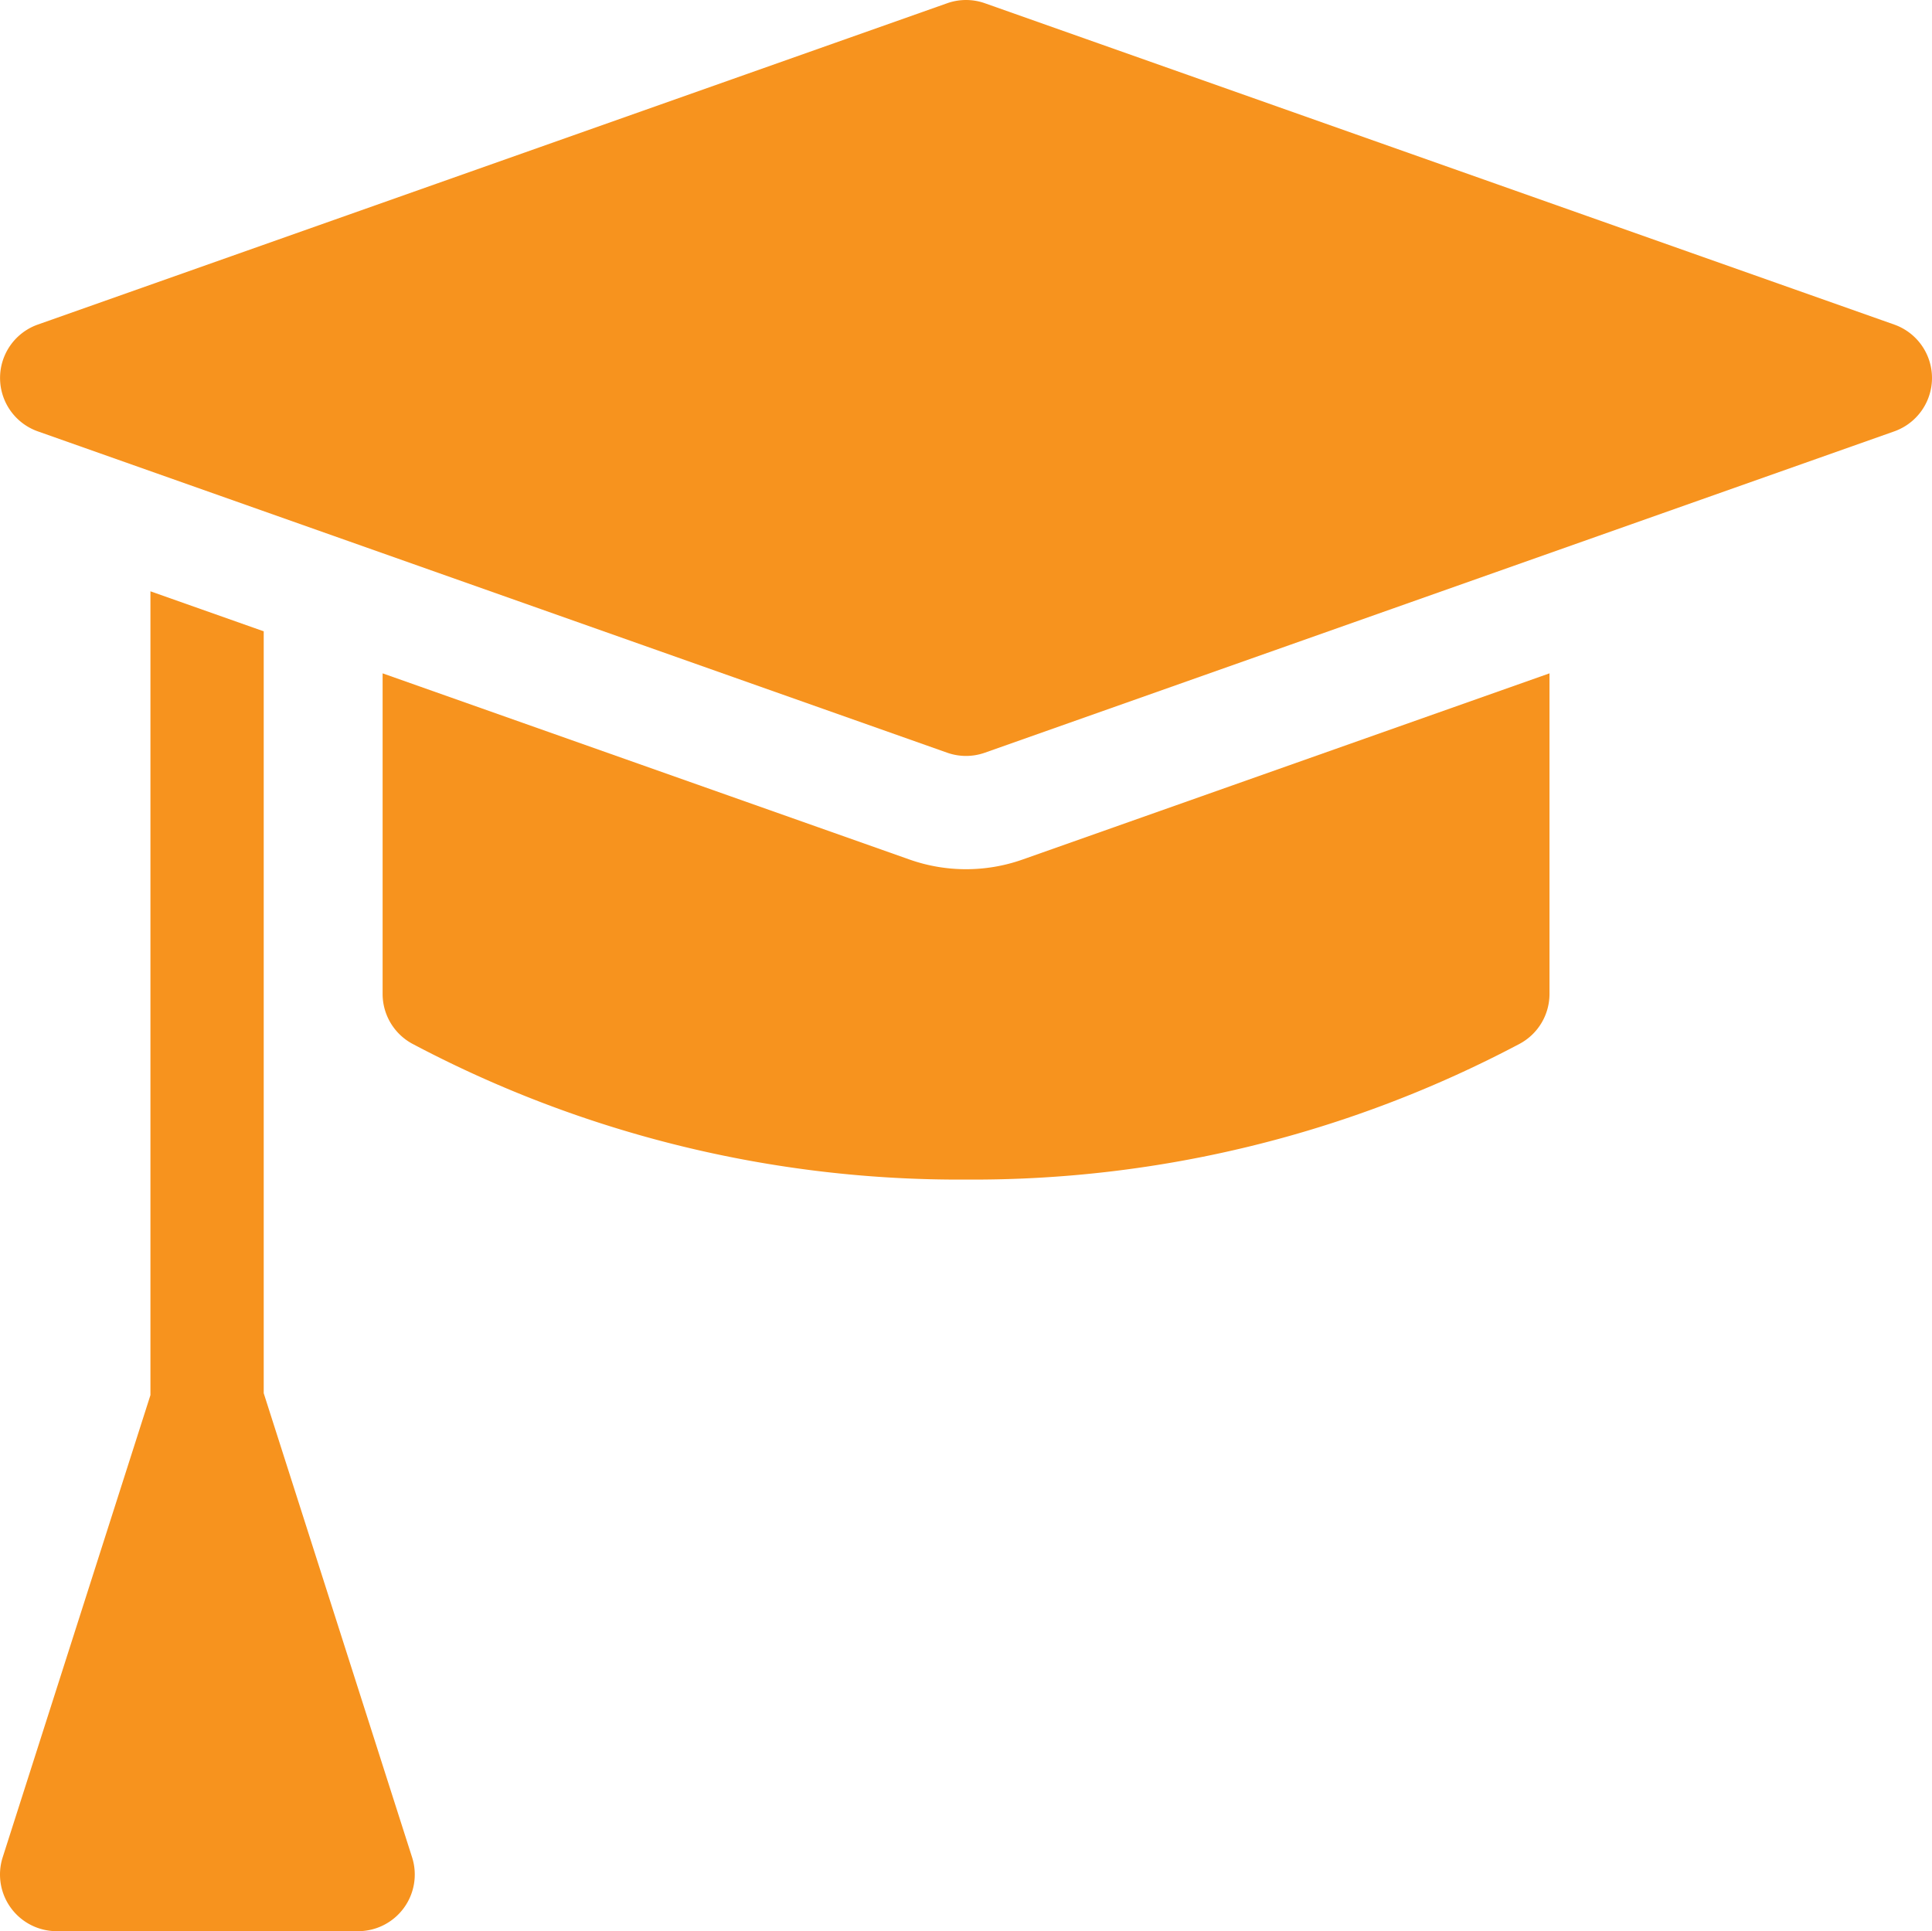
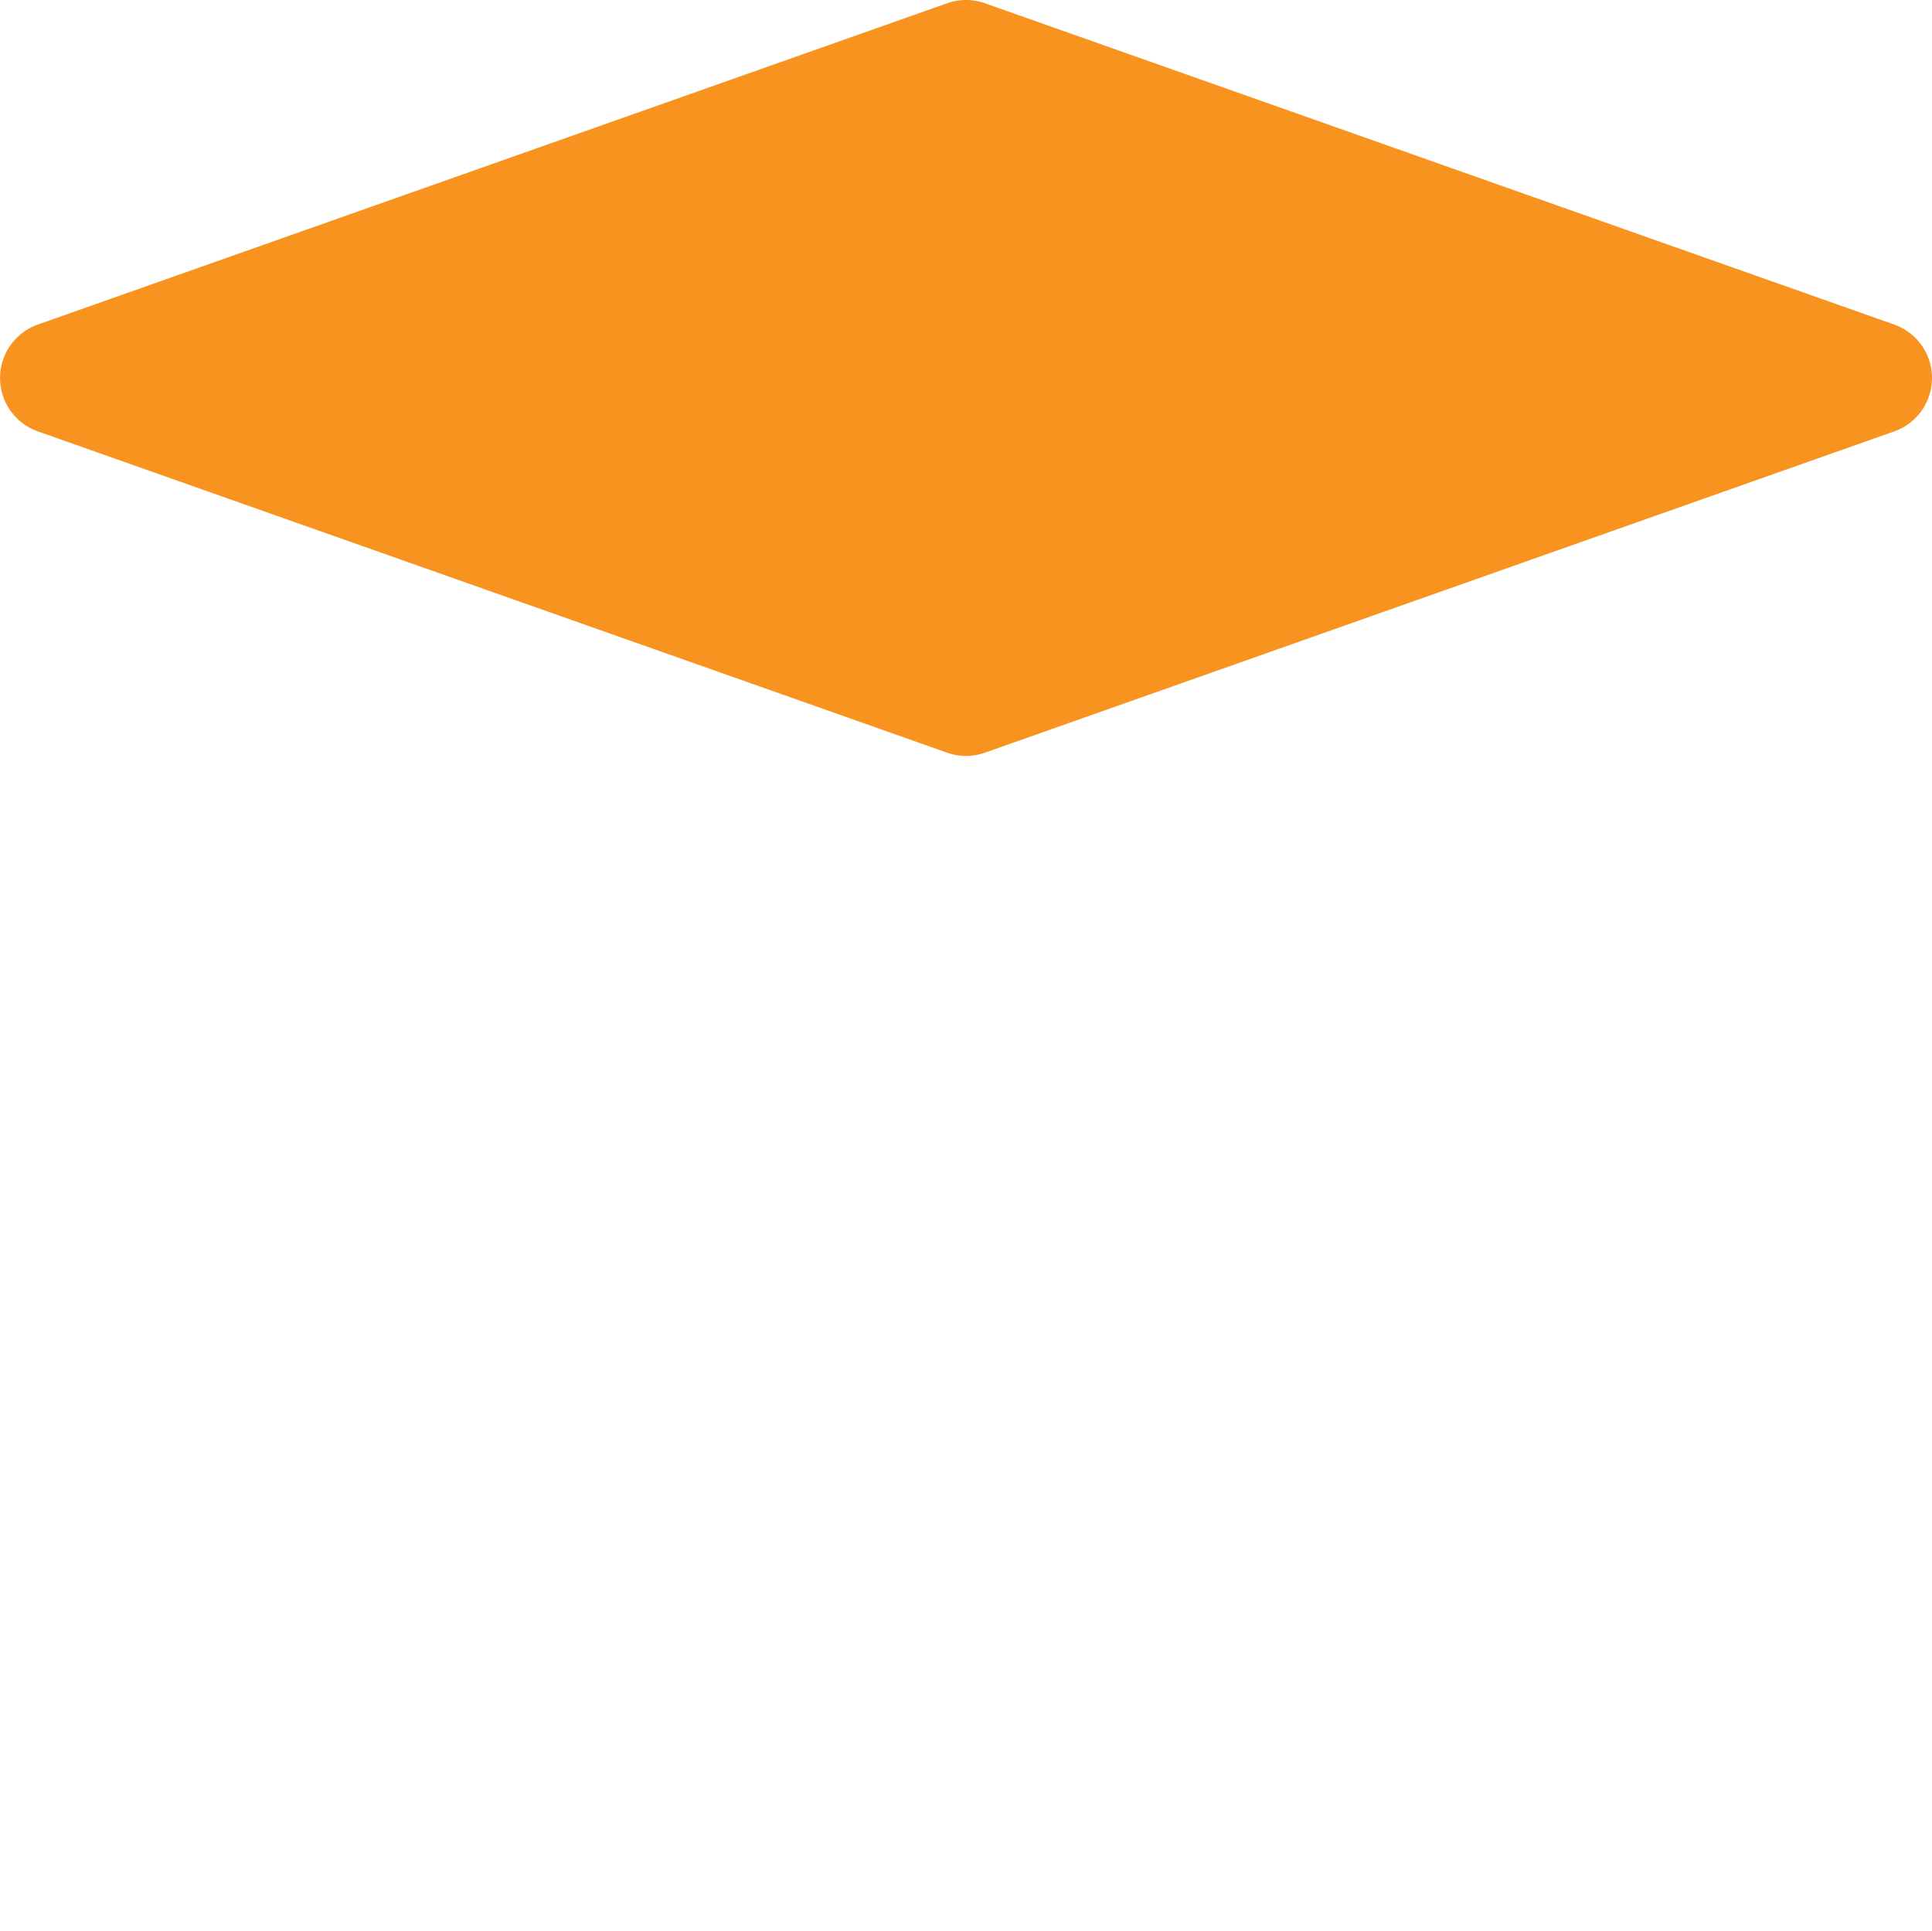
<svg xmlns="http://www.w3.org/2000/svg" width="158.023" height="157.973" viewBox="0 0 158.023 157.973">
  <g id="icon-security-academy" transform="translate(-1014.006 -432.045)">
-     <path id="Path_4723" data-name="Path 4723" d="M41.107,91.13V28.807l-9.265-3.273V91.287L19.757,129.095a4.633,4.633,0,0,0,4.414,6.043H48.828a4.633,4.633,0,0,0,4.414-6.043Z" transform="translate(994.469 454.881)" fill="#f7931e" />
-     <path id="Path_4724" data-name="Path 4724" d="M88.409,44.305a13.9,13.9,0,0,1-9.261,0L36.058,29.077V55.3a4.634,4.634,0,0,0,2.43,4.077,95.461,95.461,0,0,0,45.289,11.11,95.456,95.456,0,0,0,45.289-11.11A4.63,4.63,0,0,0,131.5,55.3V29.077Z" transform="translate(1009.243 458.049)" fill="#f7931e" />
    <path id="Path_4725" data-name="Path 4725" d="M98.55,61.836a4.642,4.642,0,0,1-1.544-.265L22.629,35.285a4.633,4.633,0,0,1,0-8.736L97.006.265a4.619,4.619,0,0,1,3.088,0l74.378,26.285a4.634,4.634,0,0,1,0,8.736L100.094,61.57A4.642,4.642,0,0,1,98.55,61.836Z" transform="translate(994.47 432.046)" fill="#f7931e" />
  </g>
</svg>